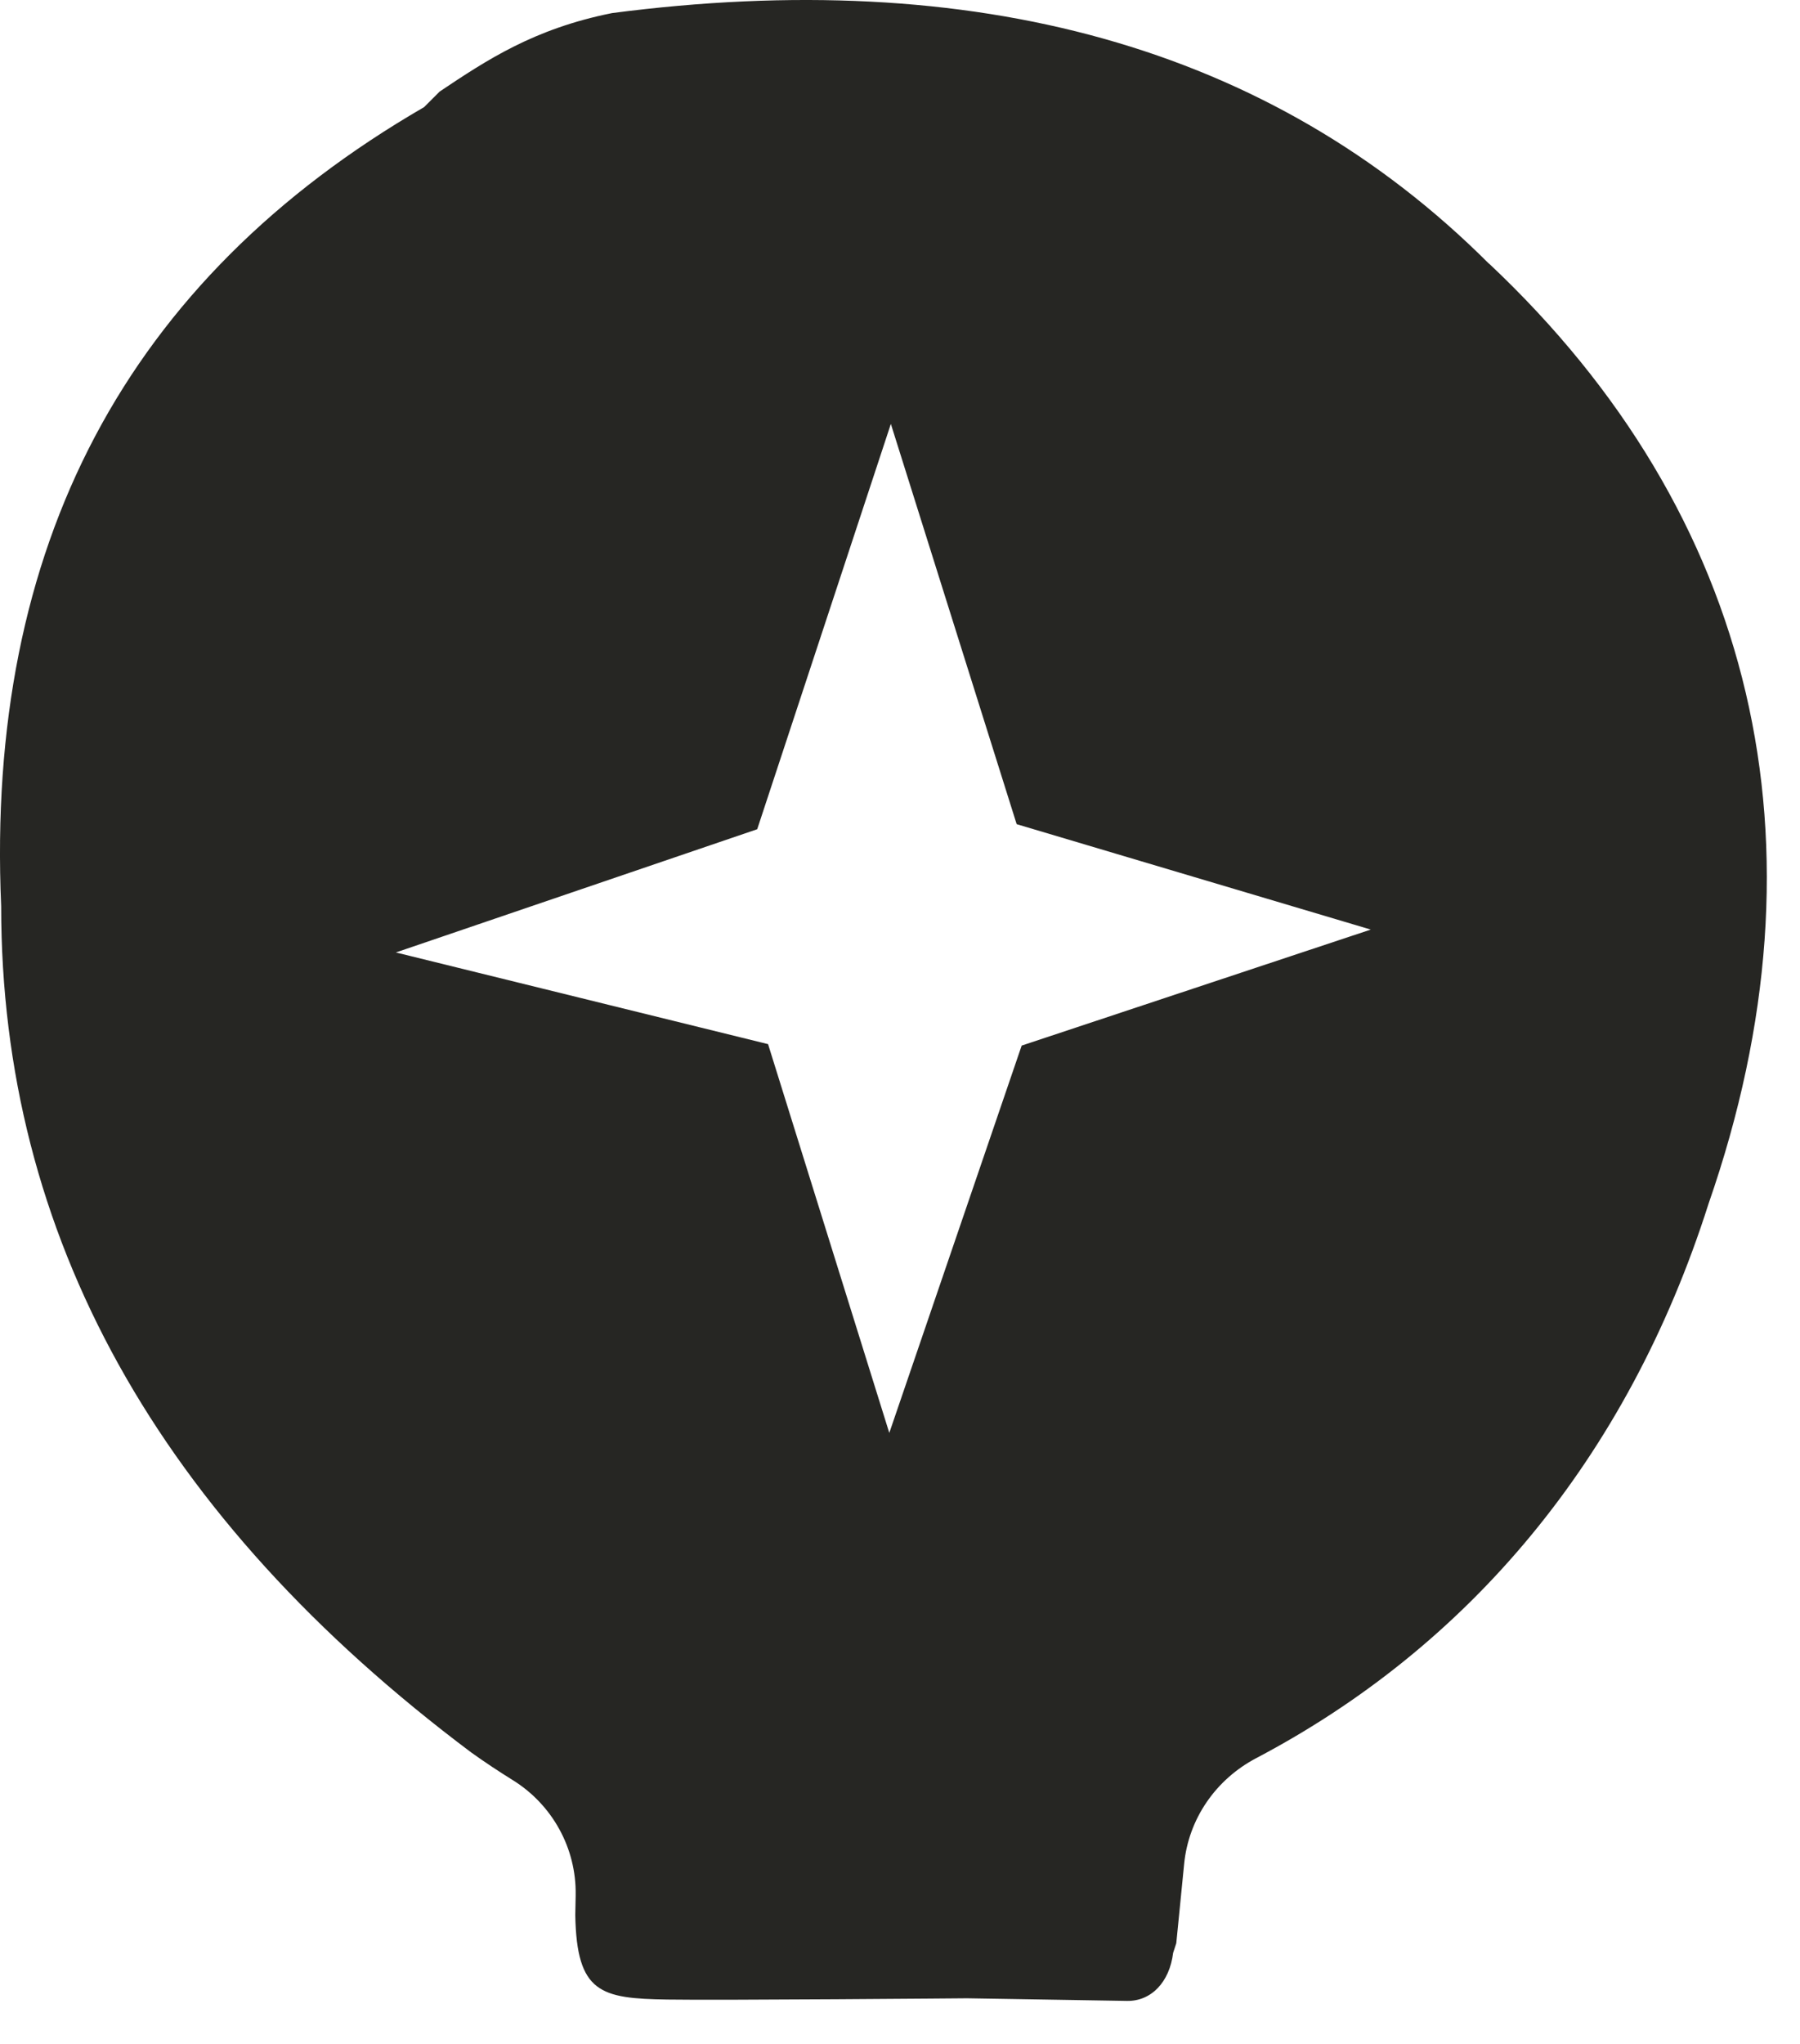
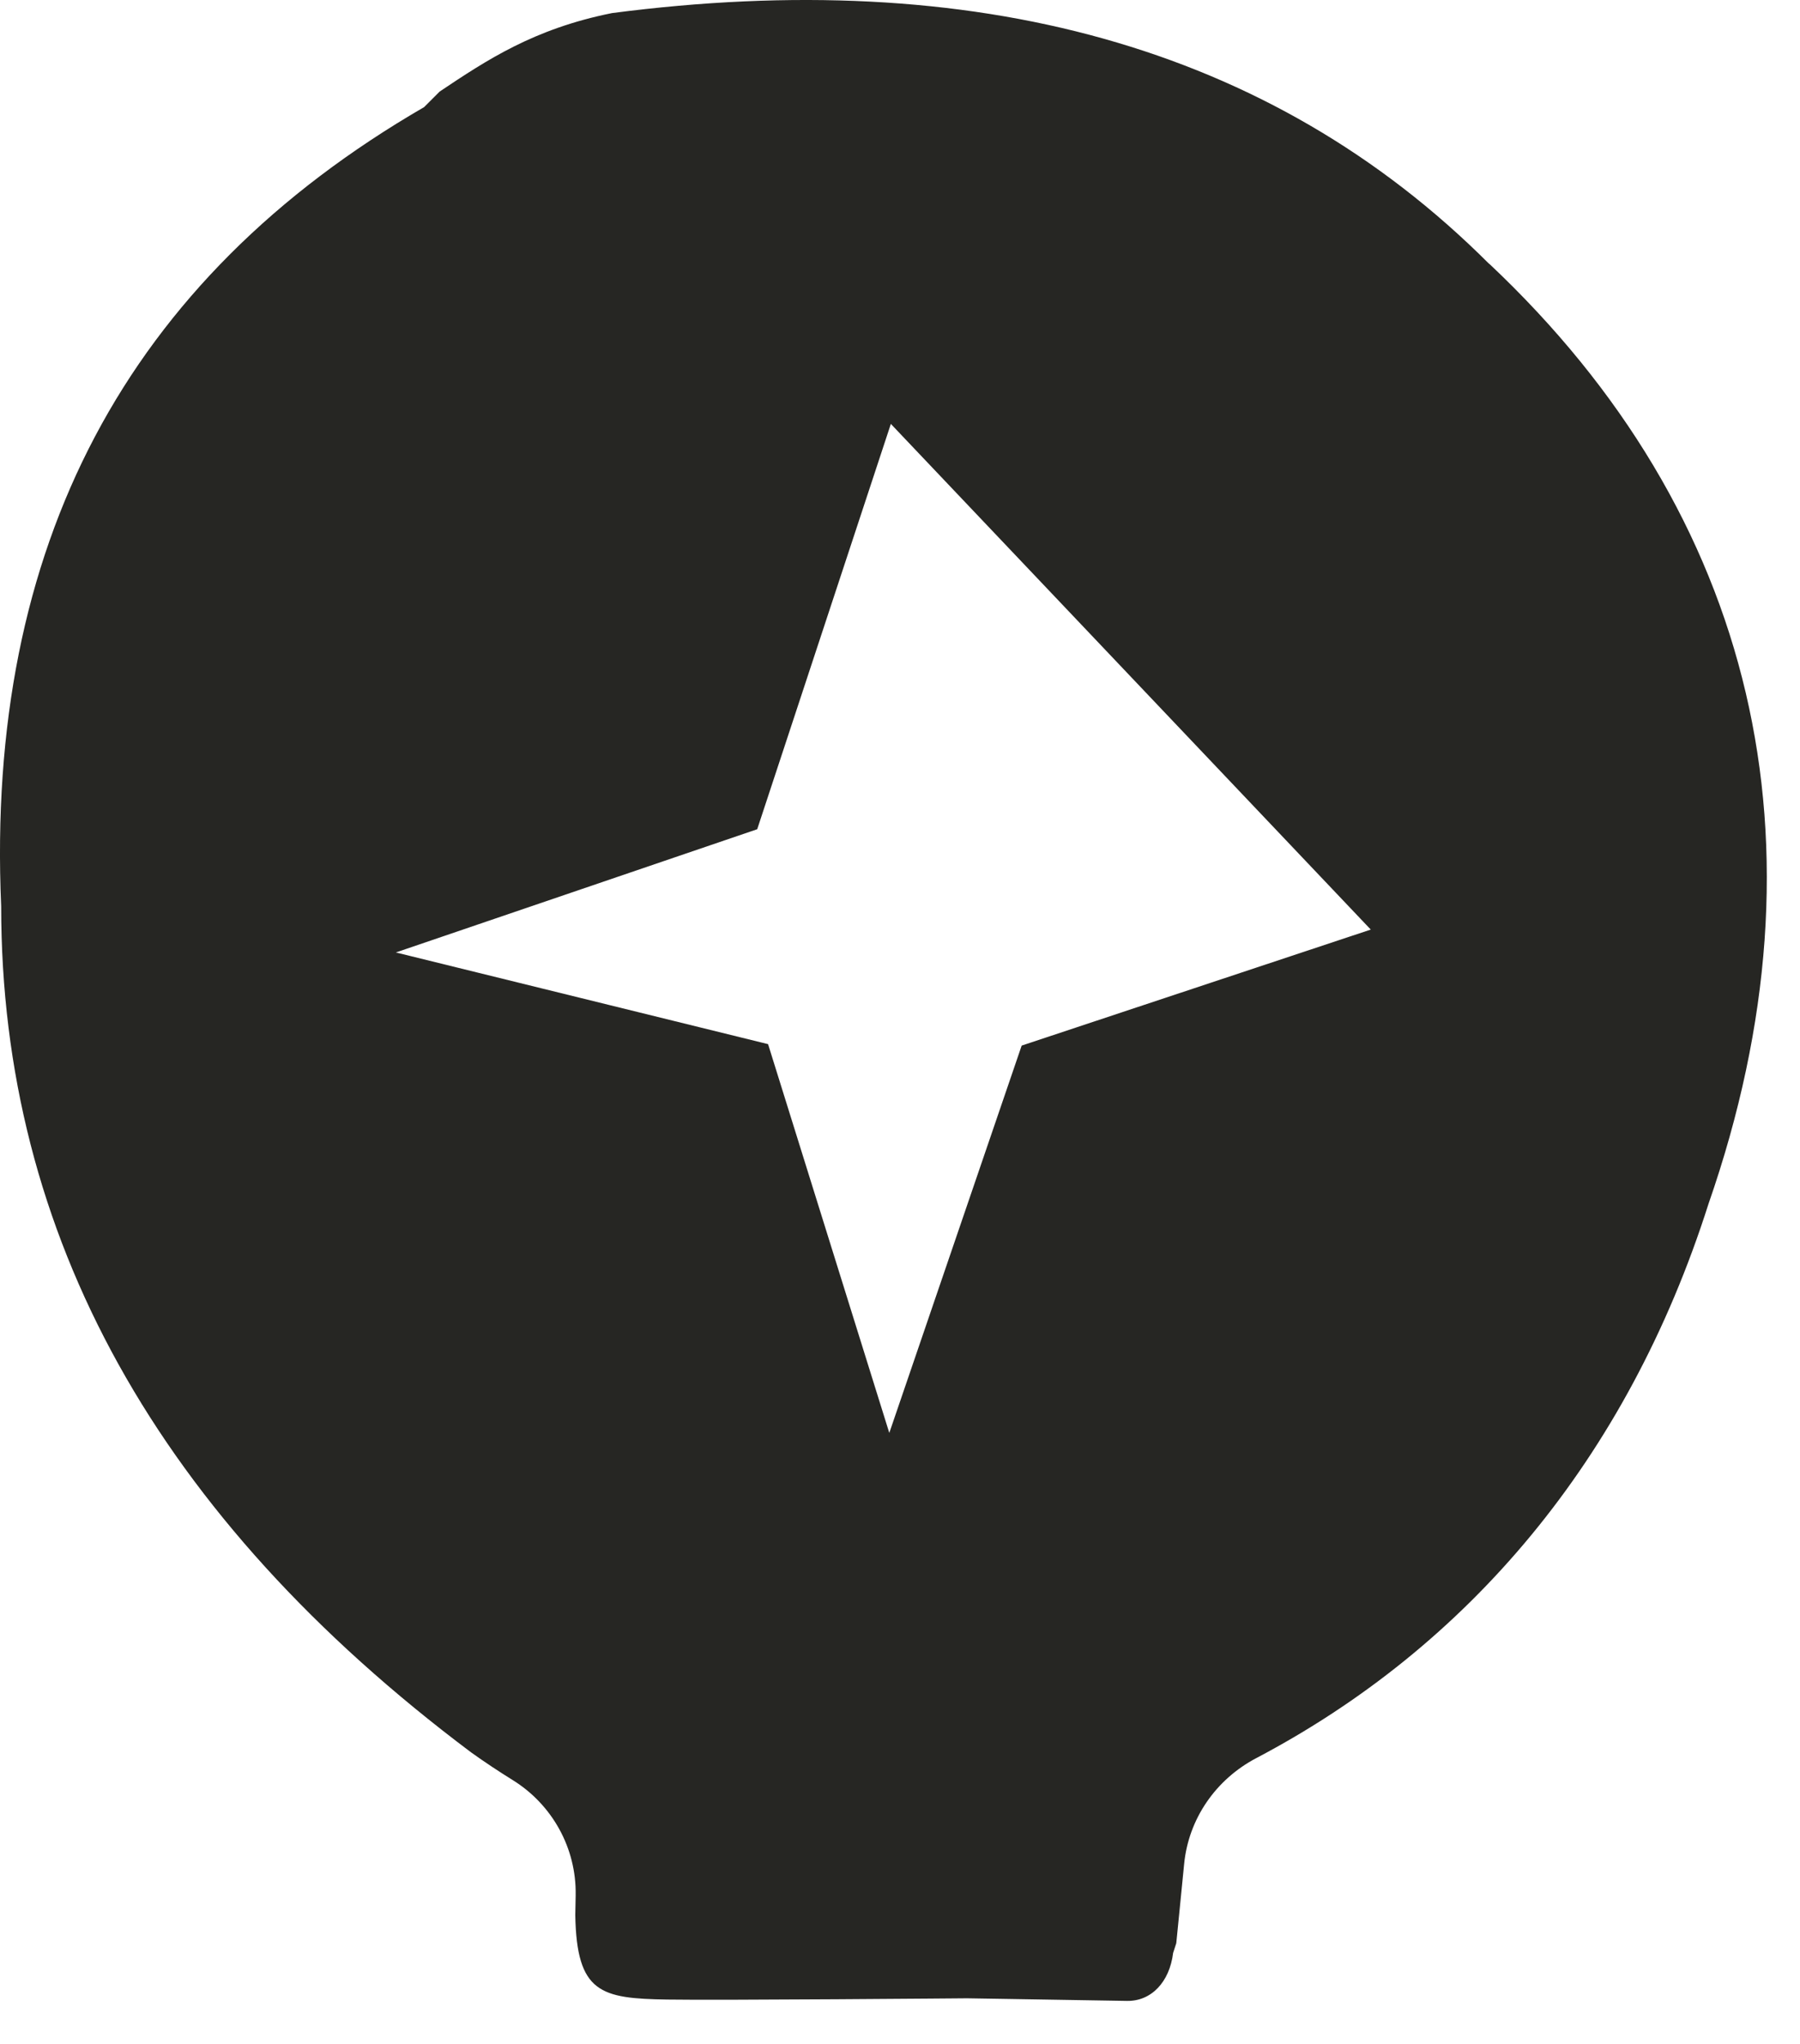
<svg xmlns="http://www.w3.org/2000/svg" fill="none" height="100%" overflow="visible" preserveAspectRatio="none" style="display: block;" viewBox="0 0 37 42" width="100%">
-   <path d="M30.61 5.422C26.101 0.915 19.985 -0.696 12.58 0.269C10.97 0.592 10.004 1.235 9.038 1.881L8.718 2.201C2.599 5.745 -0.298 11.218 0.024 18.623C0.024 25.384 3.243 31.18 9.684 36.01C9.962 36.209 10.246 36.397 10.534 36.576C11.352 37.081 11.849 37.978 11.833 38.94C11.833 38.946 11.833 38.952 11.833 38.956L11.825 39.356C11.855 40.959 12.35 41.067 13.716 41.089C14.771 41.107 19.877 41.063 19.877 41.063C20.188 41.069 20.435 41.073 20.746 41.077L23.165 41.117C23.662 41.126 24.041 40.732 24.114 40.131L24.179 39.932C24.214 39.567 24.281 38.922 24.34 38.309C24.429 37.377 24.991 36.566 25.821 36.129C30.168 33.842 33.443 30.003 35.119 24.739C37.696 17.334 36.085 10.572 30.612 5.42L30.61 5.422ZM21.001 21.486L18.28 29.445L15.788 21.456L8.137 19.572L15.565 17.04L18.312 8.711L20.898 16.936L28.177 19.102L21.001 21.486Z" fill="#262623" id="Vector" />
+   <path d="M30.61 5.422C26.101 0.915 19.985 -0.696 12.58 0.269C10.97 0.592 10.004 1.235 9.038 1.881L8.718 2.201C2.599 5.745 -0.298 11.218 0.024 18.623C0.024 25.384 3.243 31.18 9.684 36.01C9.962 36.209 10.246 36.397 10.534 36.576C11.352 37.081 11.849 37.978 11.833 38.94C11.833 38.946 11.833 38.952 11.833 38.956L11.825 39.356C11.855 40.959 12.35 41.067 13.716 41.089C14.771 41.107 19.877 41.063 19.877 41.063C20.188 41.069 20.435 41.073 20.746 41.077L23.165 41.117C23.662 41.126 24.041 40.732 24.114 40.131L24.179 39.932C24.214 39.567 24.281 38.922 24.34 38.309C24.429 37.377 24.991 36.566 25.821 36.129C30.168 33.842 33.443 30.003 35.119 24.739C37.696 17.334 36.085 10.572 30.612 5.42L30.61 5.422ZM21.001 21.486L18.28 29.445L15.788 21.456L8.137 19.572L15.565 17.04L18.312 8.711L28.177 19.102L21.001 21.486Z" fill="#262623" id="Vector" />
</svg>